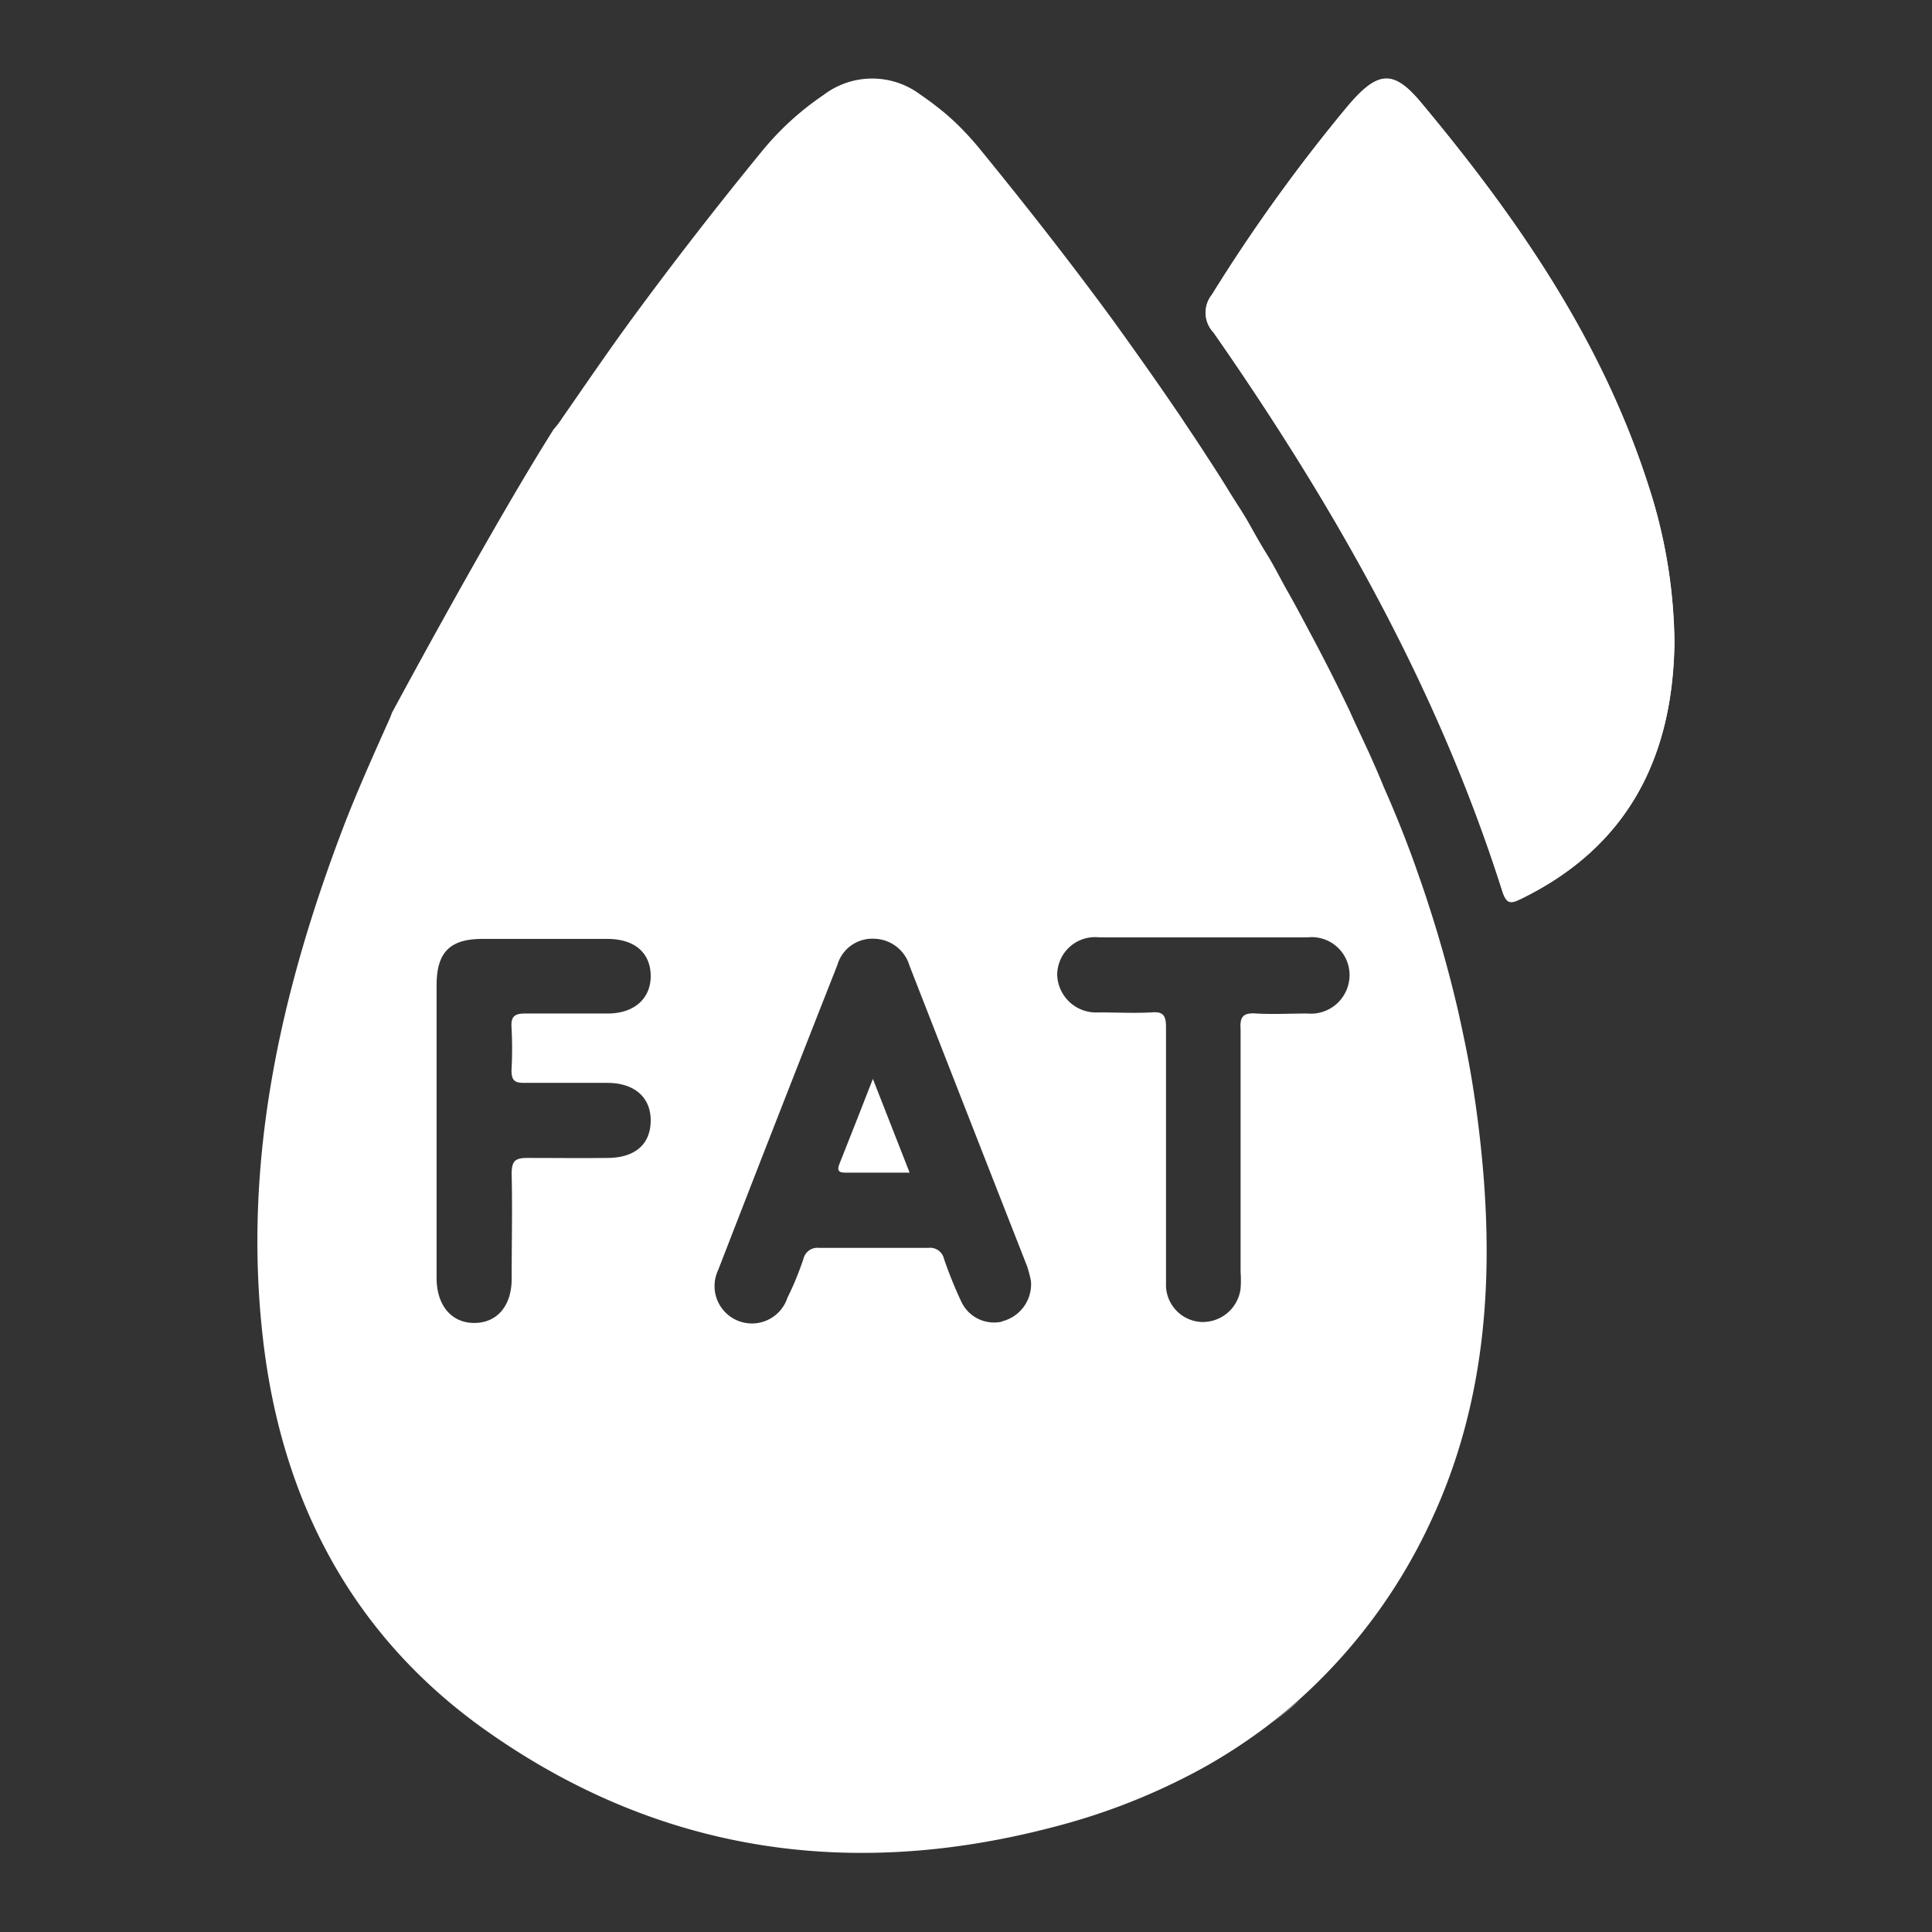
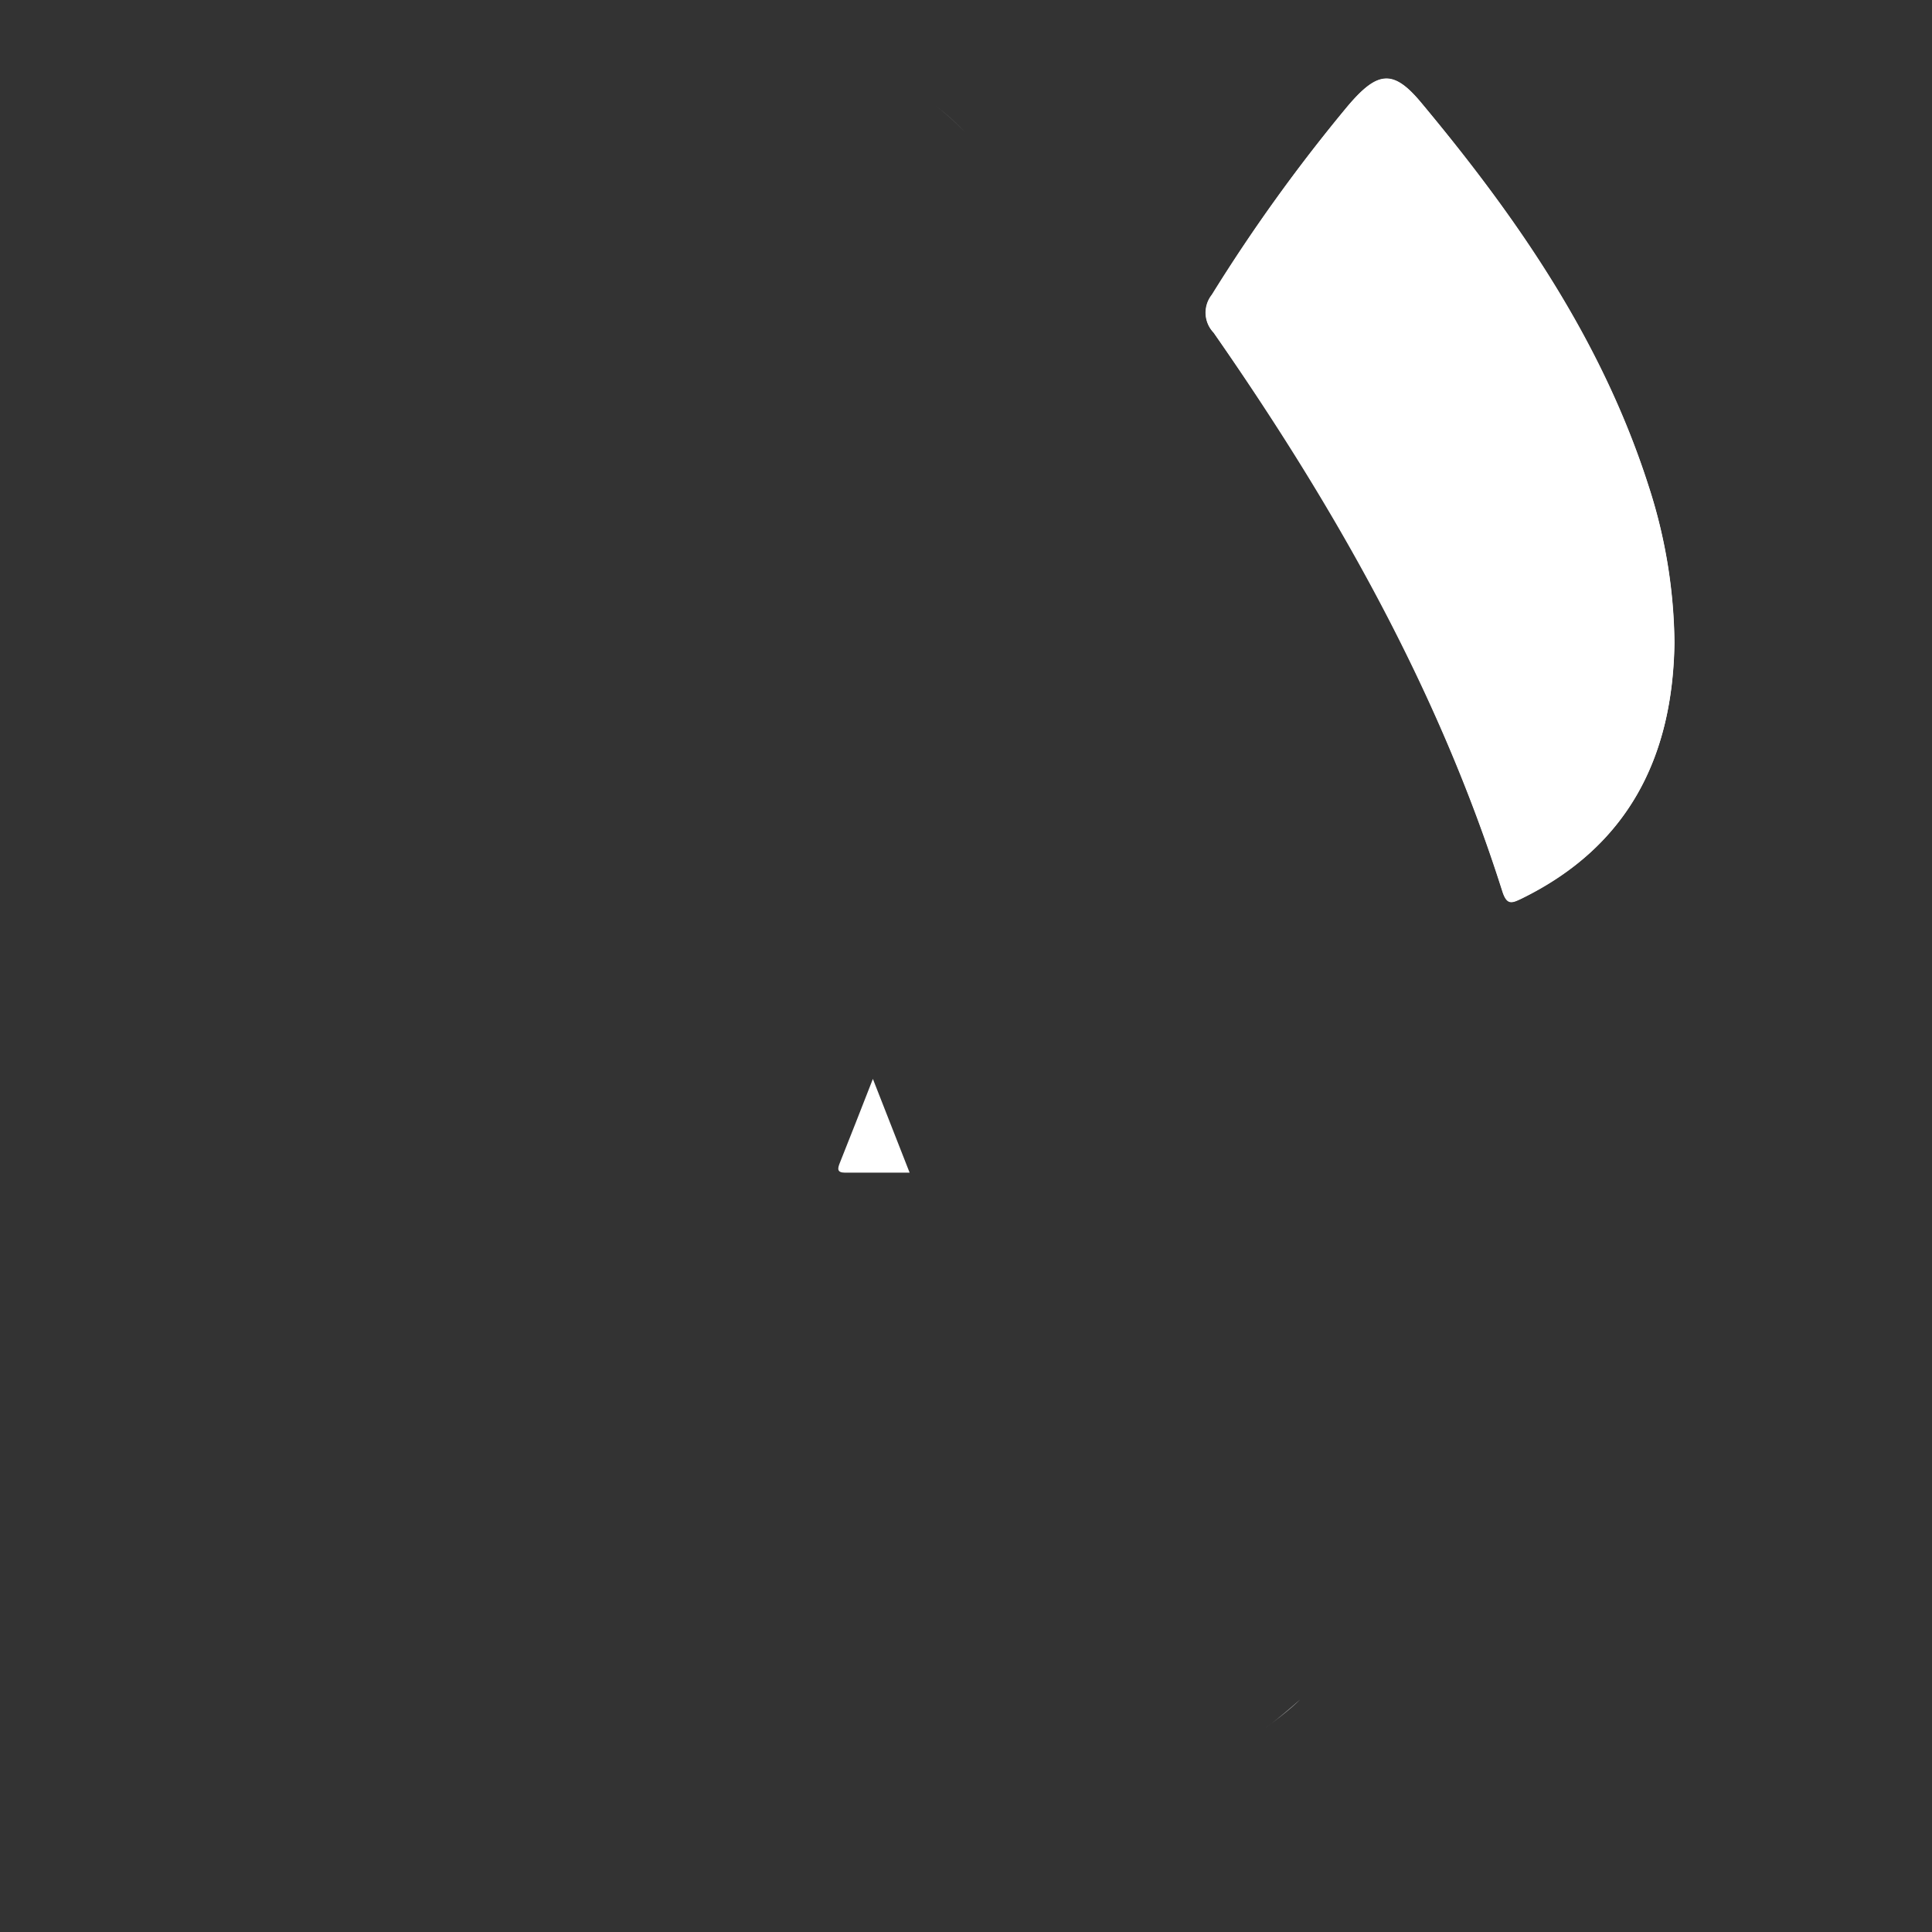
<svg xmlns="http://www.w3.org/2000/svg" id="Layer_1" data-name="Layer 1" viewBox="0 0 122 122">
  <rect x="0" y="0" width="122" height="122" fill="#333333" stroke="none" />
  <defs>
    <style>.cls-1{fill:#fff;}</style>
  </defs>
  <path class="cls-1" d="M59.1,6.69a16.13,16.13,0,0,1,1.84,1.66A15.24,15.24,0,0,0,59.1,6.69ZM79.9,109.13c.76-.57,1.5-1.18,2.21-1.82C81.4,108,80.66,108.55,79.9,109.13ZM104.1,30.7c-2.94-9.16-8.27-16.91-14.35-24.2-1.78-2.13-2.76-2-4.64.19a105.94,105.94,0,0,0-8.59,11.92A1.82,1.82,0,0,0,76.63,21c7.65,11,14.18,22.49,18.24,35.3.29.9.62.73,1.23.44,6.7-3.29,9.52-8.9,9.63-16.12A32.9,32.9,0,0,0,104.1,30.7Zm0,0c-2.94-9.16-8.27-16.91-14.35-24.2-1.78-2.13-2.76-2-4.64.19a105.94,105.94,0,0,0-8.59,11.92A1.82,1.82,0,0,0,76.63,21c7.65,11,14.18,22.49,18.24,35.3.29.9.62.73,1.23.44,6.7-3.29,9.52-8.9,9.63-16.12A32.9,32.9,0,0,0,104.1,30.7Z" />
-   <path class="cls-1" d="M93.42,71.6q-.21-1.81-.51-3.6c-.1-.6-.21-1.19-.33-1.79s-.3-1.45-.46-2.17c-.1-.45-.21-.9-.32-1.35q-.6-2.43-1.35-4.81c-.17-.54-.35-1.09-.53-1.63s-.35-1-.53-1.53q-.9-2.52-2-5-.33-.81-.69-1.62c-.47-1.07-1-2.14-1.47-3.2q-1.29-2.7-2.7-5.31c-.4-.76-.81-1.52-1.23-2.26S80.46,35.74,80,35s-.77-1.31-1.16-2S78,31.66,77.6,31l-.14-.23c-.4-.64-.8-1.27-1.21-1.89l-.32-.5c-.36-.54-.71-1.08-1.08-1.62-.15-.23-.29-.45-.44-.66-.44-.64-.87-1.28-1.32-1.92q-1.43-2.05-2.9-4.08c-2.7-3.68-5.52-7.27-8.42-10.82-.27-.32-.54-.63-.83-.93A15.24,15.24,0,0,0,59.1,6.69c-.33-.26-.67-.5-1-.73A5.07,5.07,0,0,0,52,6a18.14,18.14,0,0,0-4,3.69Q43.87,14.74,40,20c-1.54,2.1-3,4.24-4.5,6.4a5.47,5.47,0,0,1-.54.71l0,0c-3.4,5.39-8.29,14.34-10.21,17.9h0c-.05.14-.1.28-.17.43-1,2.24-2,4.46-2.88,6.74-4,10.49-6.42,21.26-5.07,32.57,1.19,10,5.57,18.44,13.87,24.39,11,7.86,23.19,9.62,36.1,6.21a40.49,40.49,0,0,0,8.4-3.2c.43-.22.86-.45,1.28-.69a35.07,35.07,0,0,0,3.61-2.37c.76-.57,1.5-1.18,2.21-1.82A34.7,34.7,0,0,0,90.29,96.2C94,88.36,94.4,80,93.42,71.6Zm-61.12-4c0,.65.23.79.83.78,1.74,0,3.47,0,5.21,0s2.77.93,2.75,2.41-1,2.31-2.68,2.33-3.4,0-5.1,0c-.76,0-1,.17-1,1,.05,2.21,0,4.42,0,6.64,0,1.72-.94,2.79-2.38,2.78s-2.36-1.13-2.36-2.84c0-3.08,0-6.16,0-9.25s0-6.16,0-9.24c0-2.06.83-2.91,2.85-2.92q4,0,7.94,0c1.71,0,2.7.87,2.73,2.29S40.1,64,38.38,64s-3.47,0-5.21,0c-.67,0-.91.18-.87.86A24.86,24.86,0,0,1,32.3,67.59Zm31,15.85a2.28,2.28,0,0,1-2.58-1.22,26.16,26.16,0,0,1-1.11-2.74.9.9,0,0,0-1-.69c-2.29,0-4.59,0-6.88,0a.91.91,0,0,0-1,.71c-.28.82-.6,1.63-1,2.42a2.36,2.36,0,1,1-4.38-1.73c2.49-6.43,5-12.85,7.53-19.27a2.29,2.29,0,0,1,2.34-1.65A2.38,2.38,0,0,1,57.44,61q3.7,9.48,7.41,18.94a7.58,7.58,0,0,1,.25.94A2.41,2.41,0,0,1,63.27,83.44ZM82.55,64c-1.07,0-2.14.06-3.21,0-.82-.06-1.06.18-1,1,0,5.1,0,10.2,0,15.31a7.51,7.51,0,0,1,0,1.06,2.41,2.41,0,0,1-2.46,2.11,2.35,2.35,0,0,1-2.25-2.44c0-2.72,0-5.45,0-8.18s0-5.31,0-8c0-.72-.17-1-.92-.93-1.1.06-2.22,0-3.32,0a2.46,2.46,0,0,1-2.63-2.34,2.39,2.39,0,0,1,2.64-2.4q6.6,0,13.18,0a2.39,2.39,0,0,1,2.64,2.4A2.44,2.44,0,0,1,82.55,64Z" />
  <path class="cls-1" d="M55.12,68.13l2.32,5.92H53.36c-.52,0-.47-.26-.33-.61C53.7,71.76,54.36,70.08,55.12,68.13Z" />
  <path class="cls-1" d="M105.74,40.6c-.11,7.22-2.93,12.83-9.63,16.12-.61.29-.94.46-1.23-.44C90.82,43.47,84.29,31.93,76.64,21a1.82,1.82,0,0,1-.11-2.37A105.94,105.94,0,0,1,85.12,6.69C87,4.45,88,4.37,89.76,6.5c6.08,7.29,11.41,15,14.35,24.2A32.9,32.9,0,0,1,105.74,40.6Z" />
</svg>